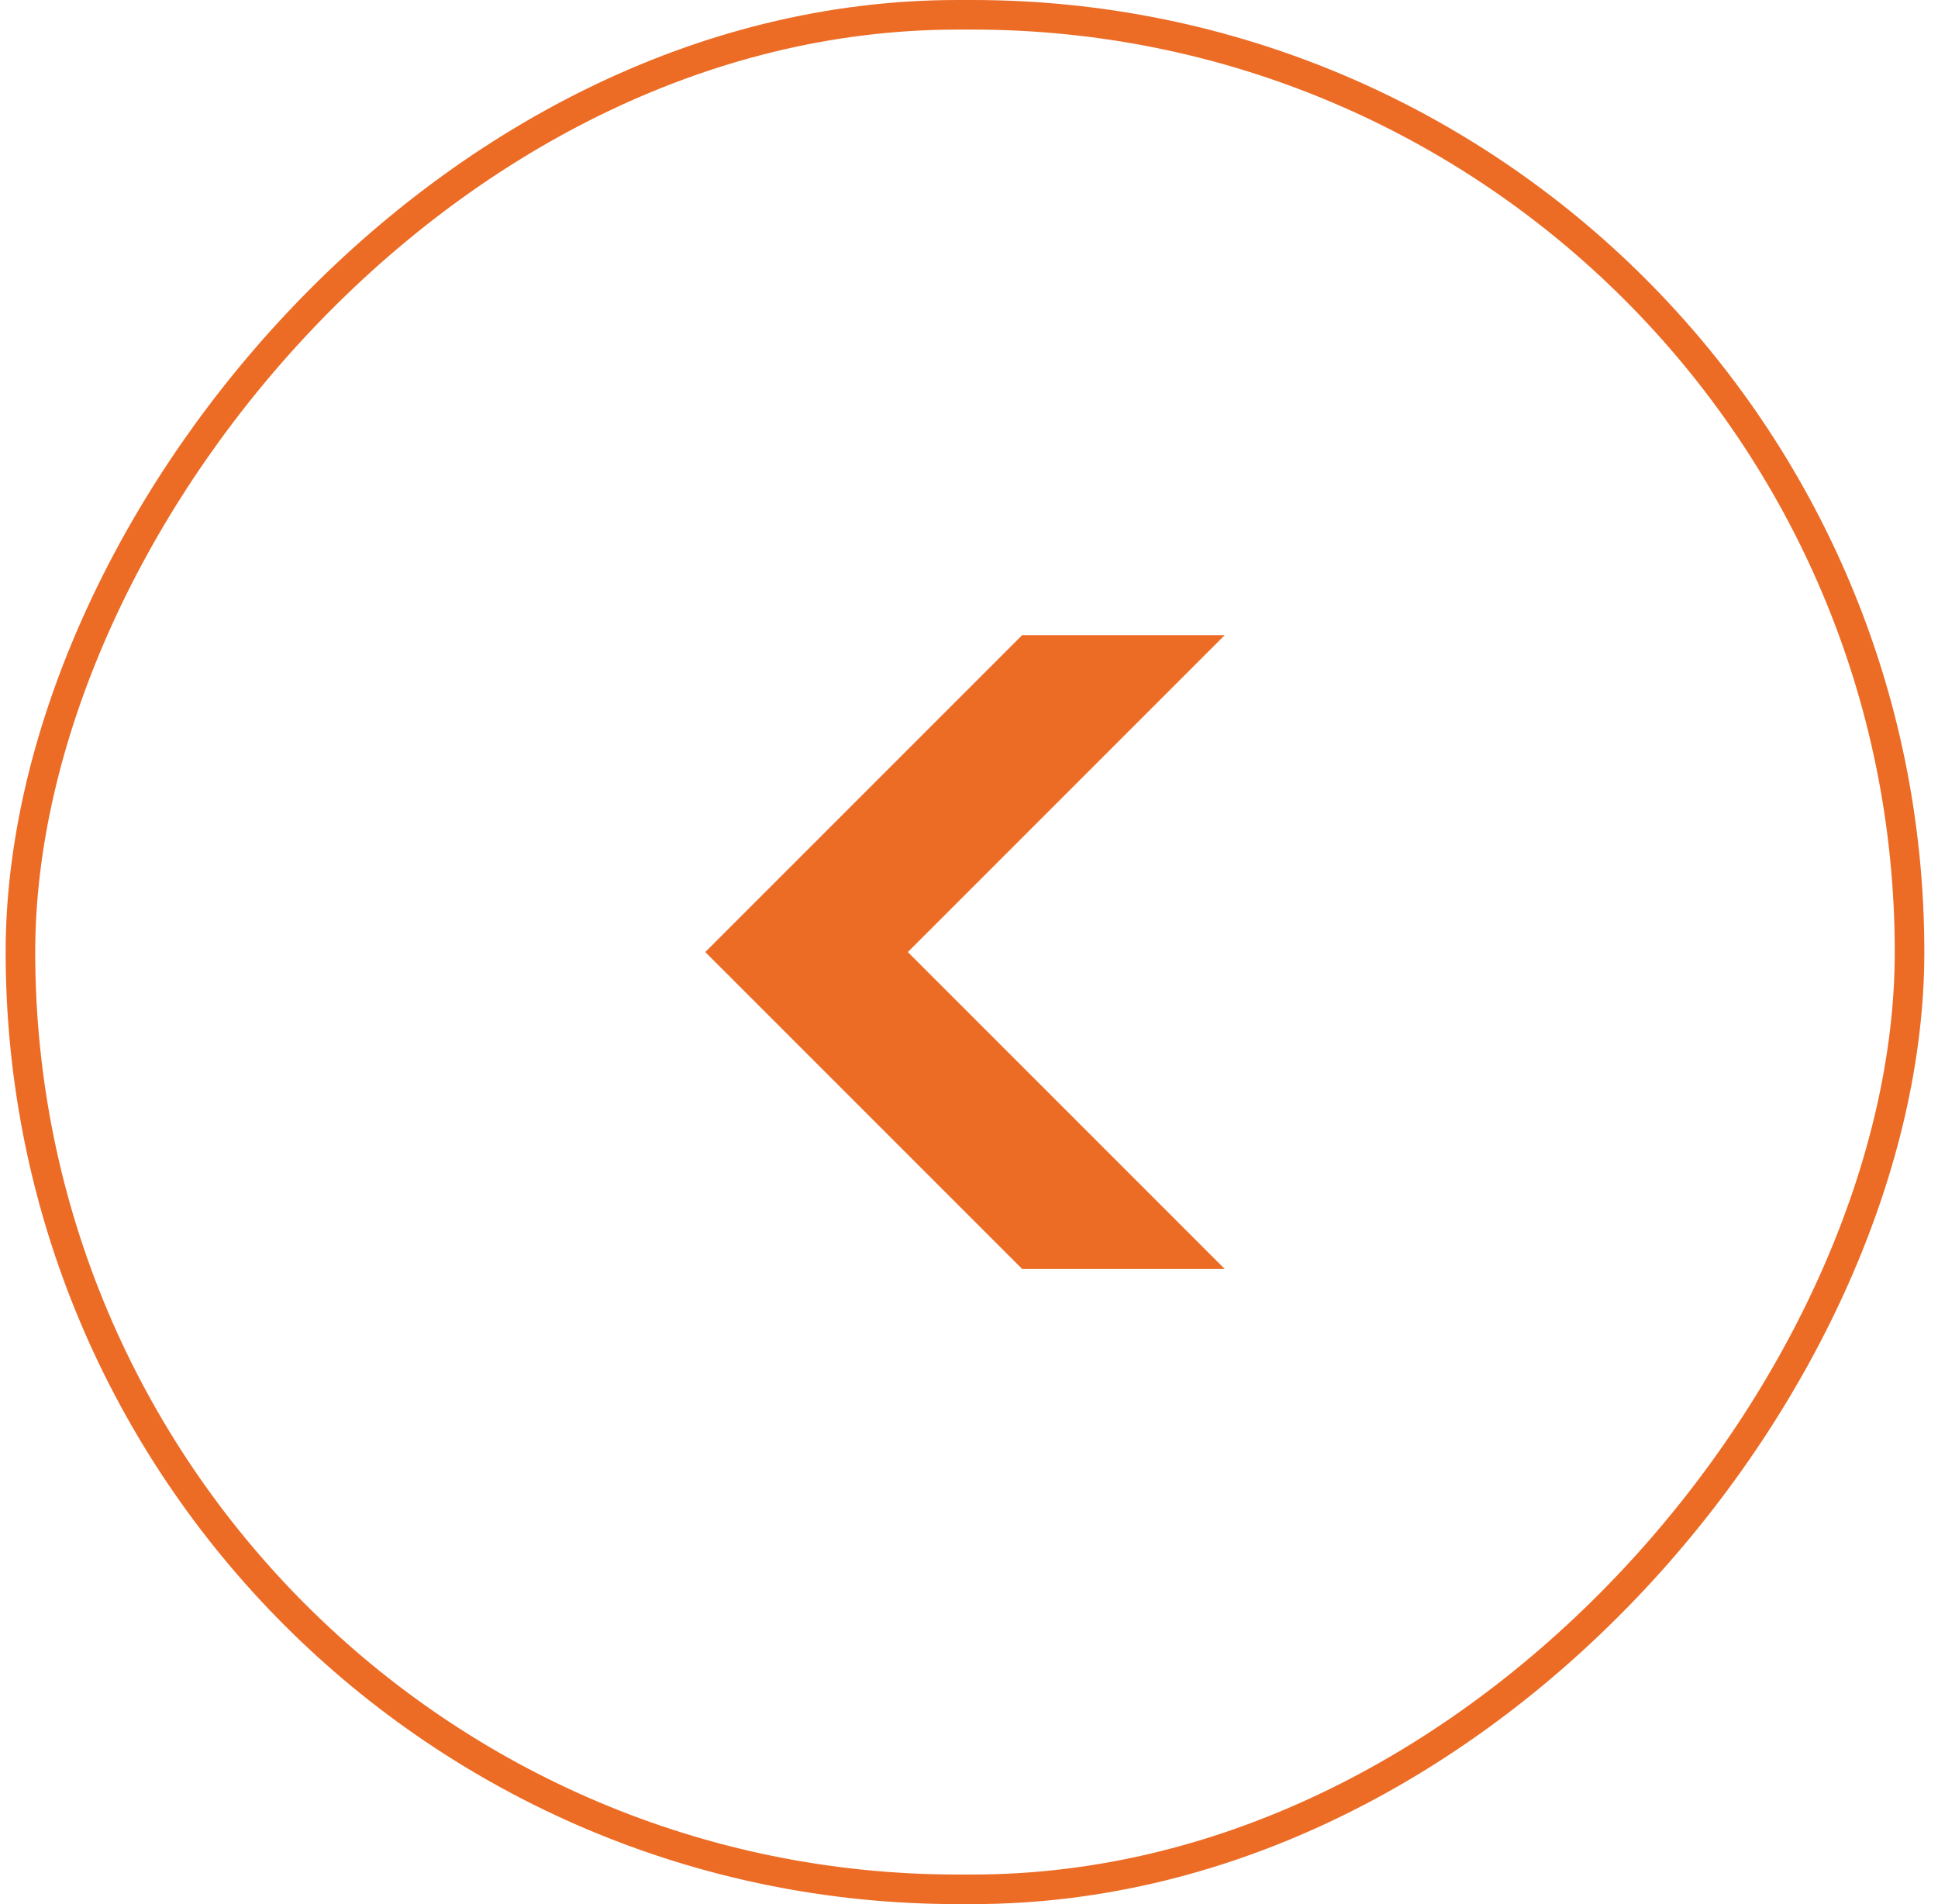
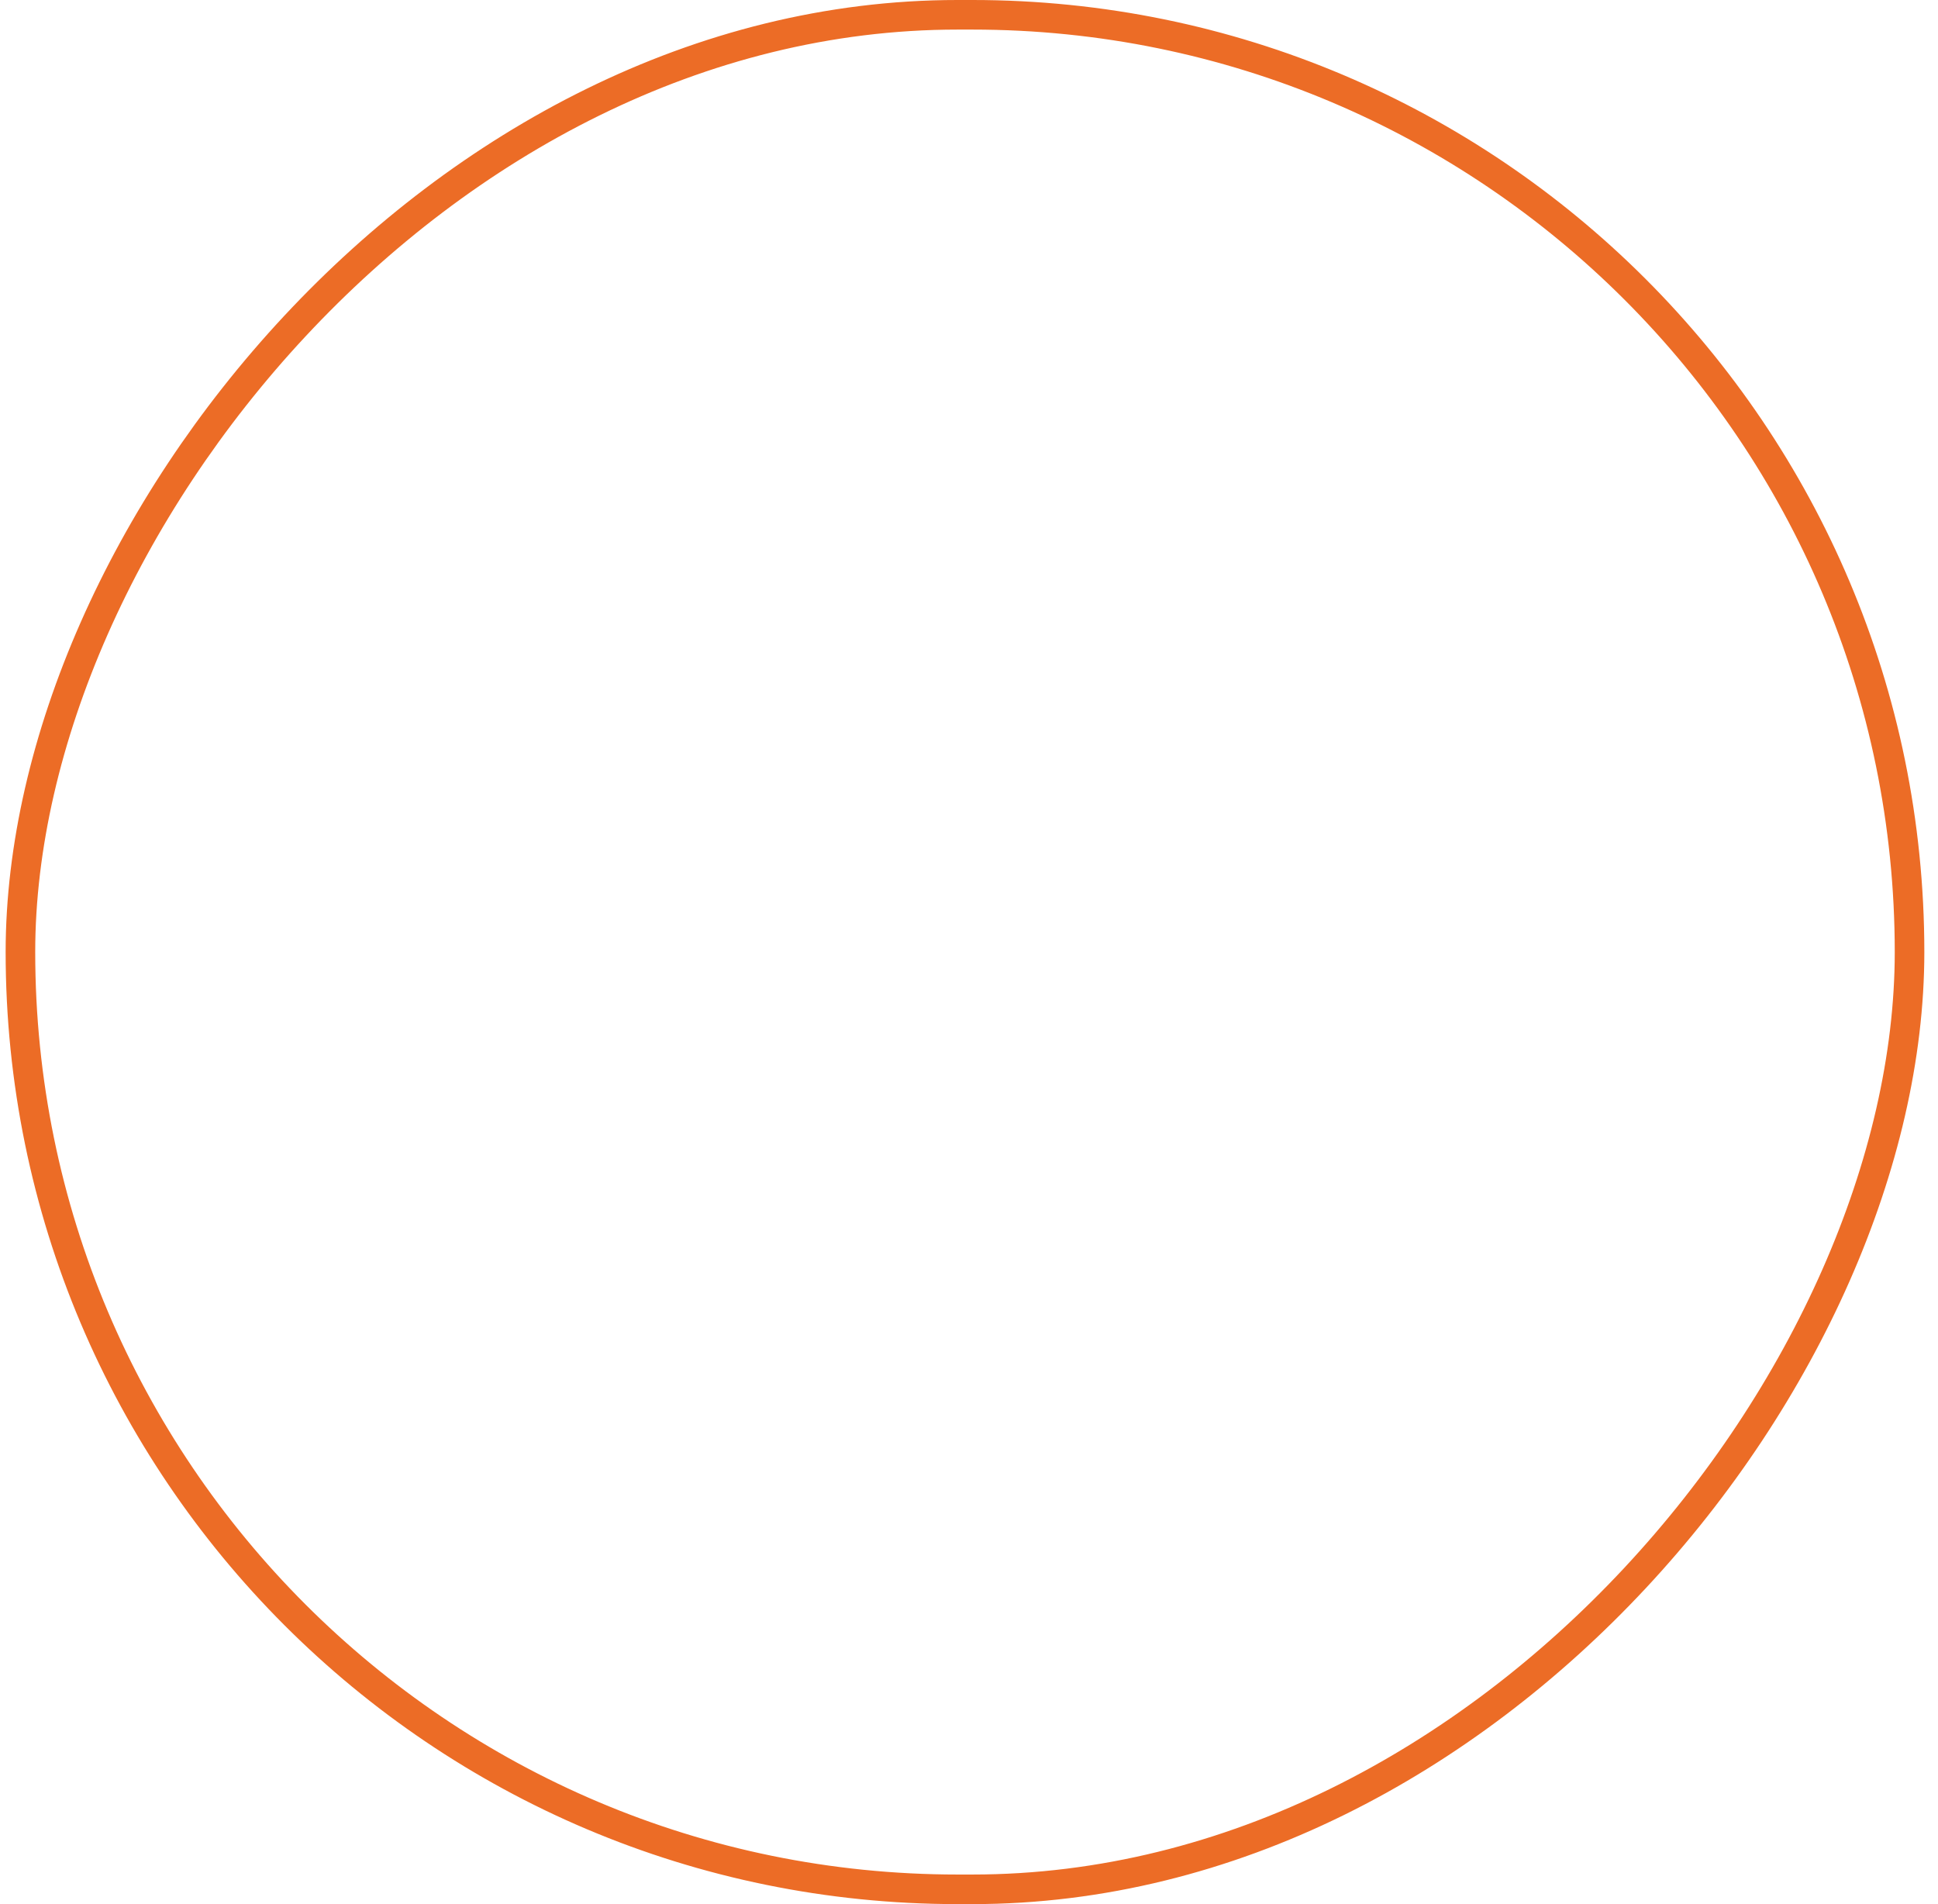
<svg xmlns="http://www.w3.org/2000/svg" width="57" height="56" fill="none">
  <rect width="55.562" height="55.13" x="-.435" y=".435" stroke="#EC6C26" stroke-width=".87" rx="27.565" transform="matrix(-1 0 0 1 55.728 0)" />
-   <path fill="#EC6C26" d="m20.743 28 9.32 9.32h5.958L26.701 28l9.32-9.32h-5.958L20.743 28Z" />
</svg>